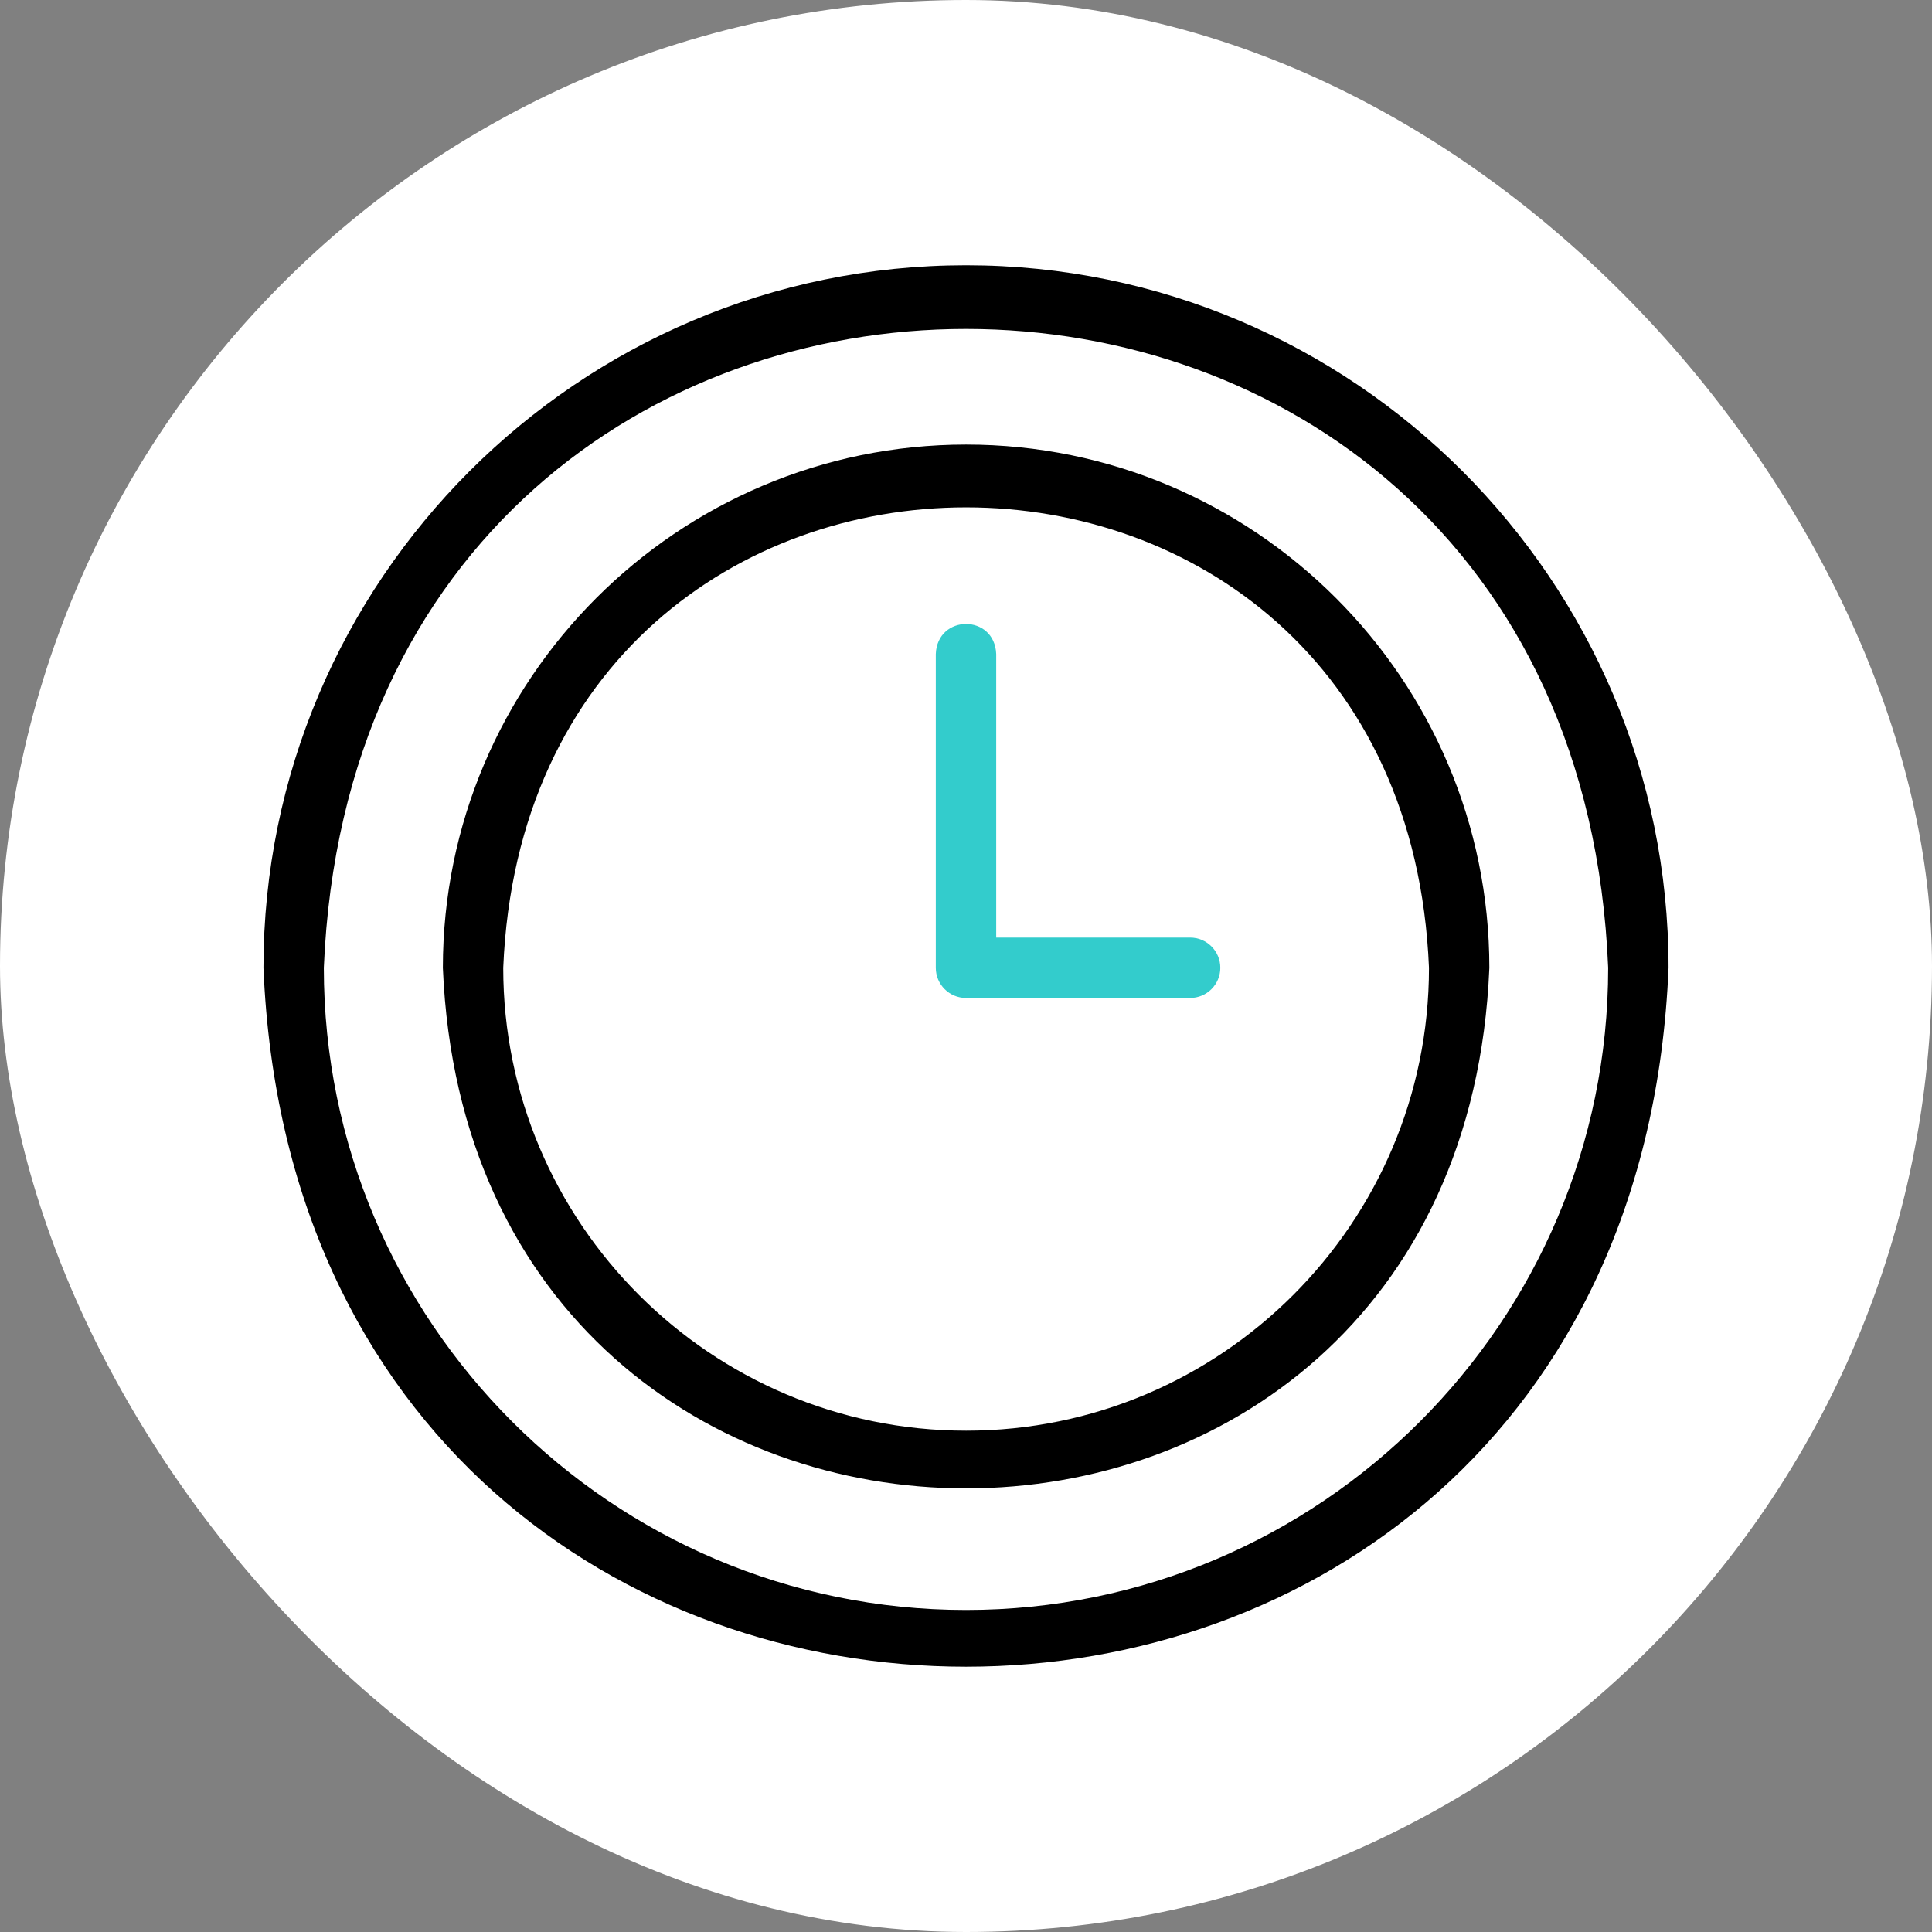
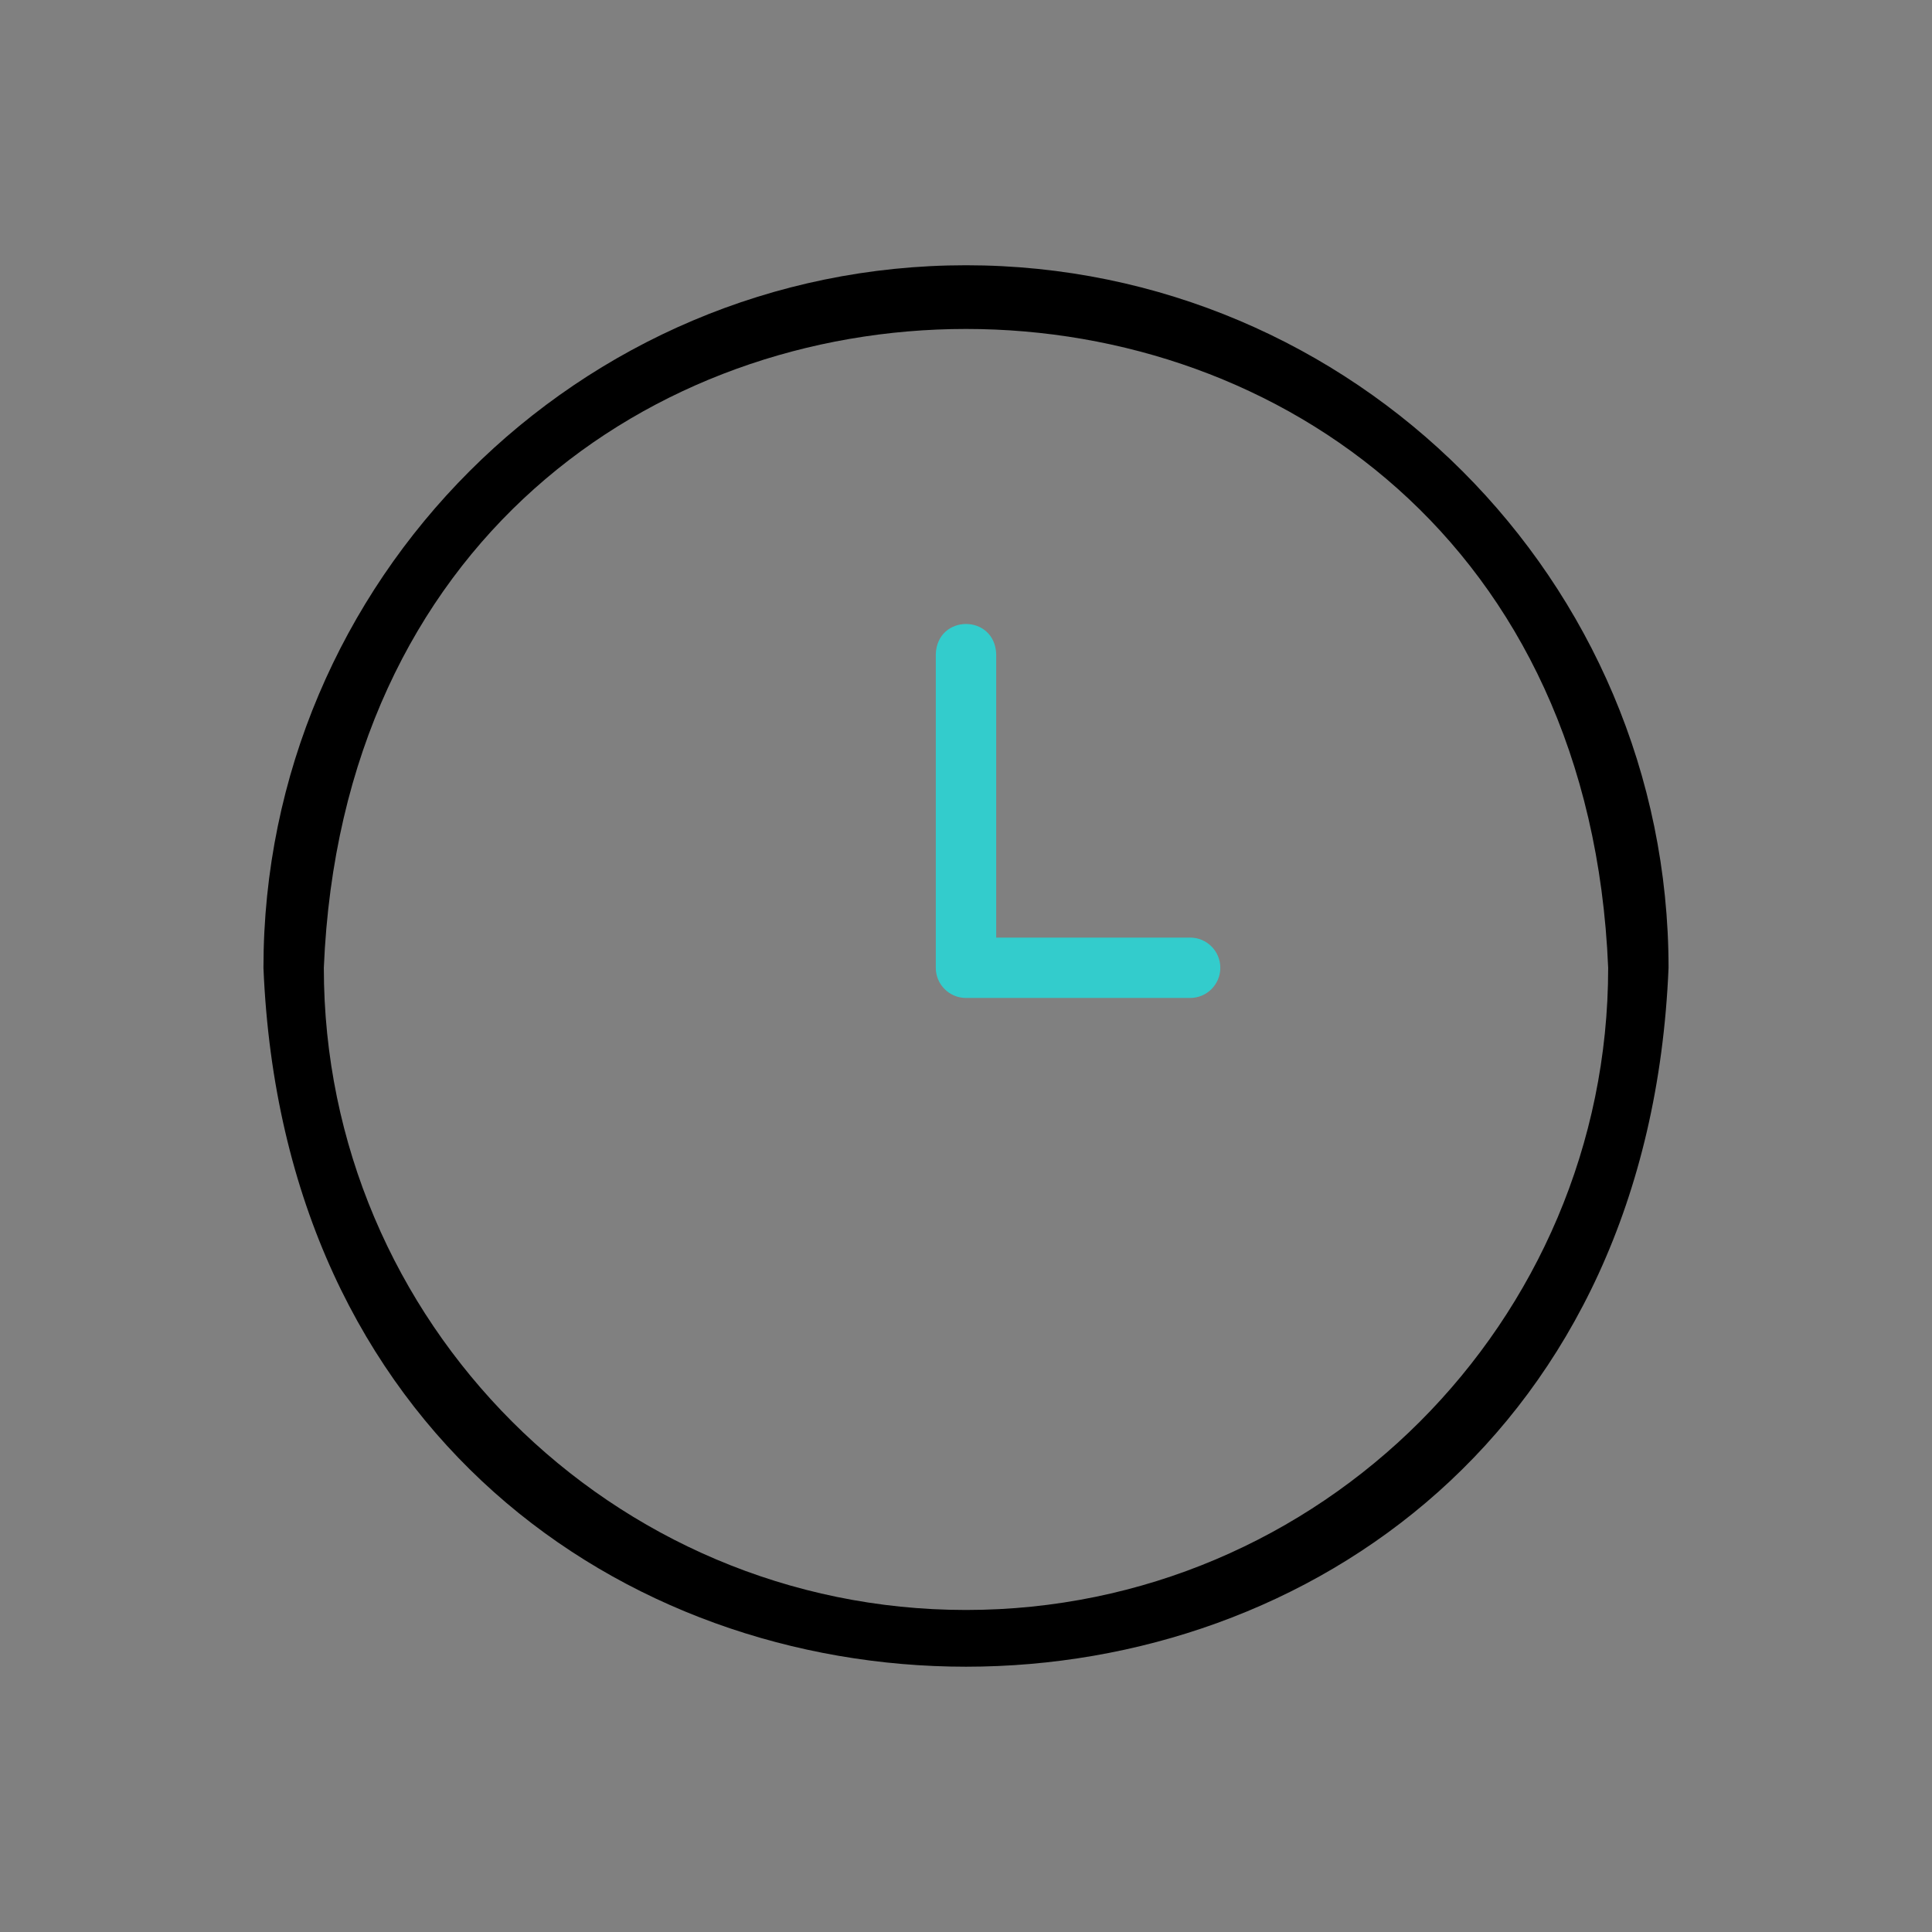
<svg xmlns="http://www.w3.org/2000/svg" width="44" height="44" viewBox="0 0 44 44" fill="none">
  <rect x="0" y="0" width="44" height="44" fill="#808080" stroke="none" />
-   <rect width="44" height="44" rx="22" fill="white" />
  <path d="M22 6.041C13.178 6.041 6 13.219 6 22.041C6.879 43.267 37.124 43.261 38 22.041C38 13.219 30.822 6.041 22 6.041ZM22 36.666C13.936 36.666 7.375 30.105 7.375 22.041C8.178 2.639 35.825 2.645 36.625 22.041C36.625 30.105 30.064 36.666 22 36.666Z" fill="black" />
-   <path d="M22.003 10.125C15.432 10.125 10.086 15.471 10.086 22.042C10.741 37.851 33.267 37.846 33.919 22.042C33.919 15.471 28.573 10.125 22.003 10.125ZM22.003 32.583C16.19 32.583 11.461 27.854 11.461 22.042C12.04 8.057 31.967 8.061 32.544 22.042C32.544 27.854 27.815 32.583 22.003 32.583Z" fill="black" />
  <path d="M27.104 22.728H22C21.62 22.728 21.312 22.42 21.312 22.041V14.895C21.348 13.985 22.651 13.981 22.688 14.895V21.353H27.104C27.484 21.353 27.792 21.661 27.792 22.041C27.792 22.42 27.484 22.728 27.104 22.728Z" fill="#33CCCC" />
</svg>